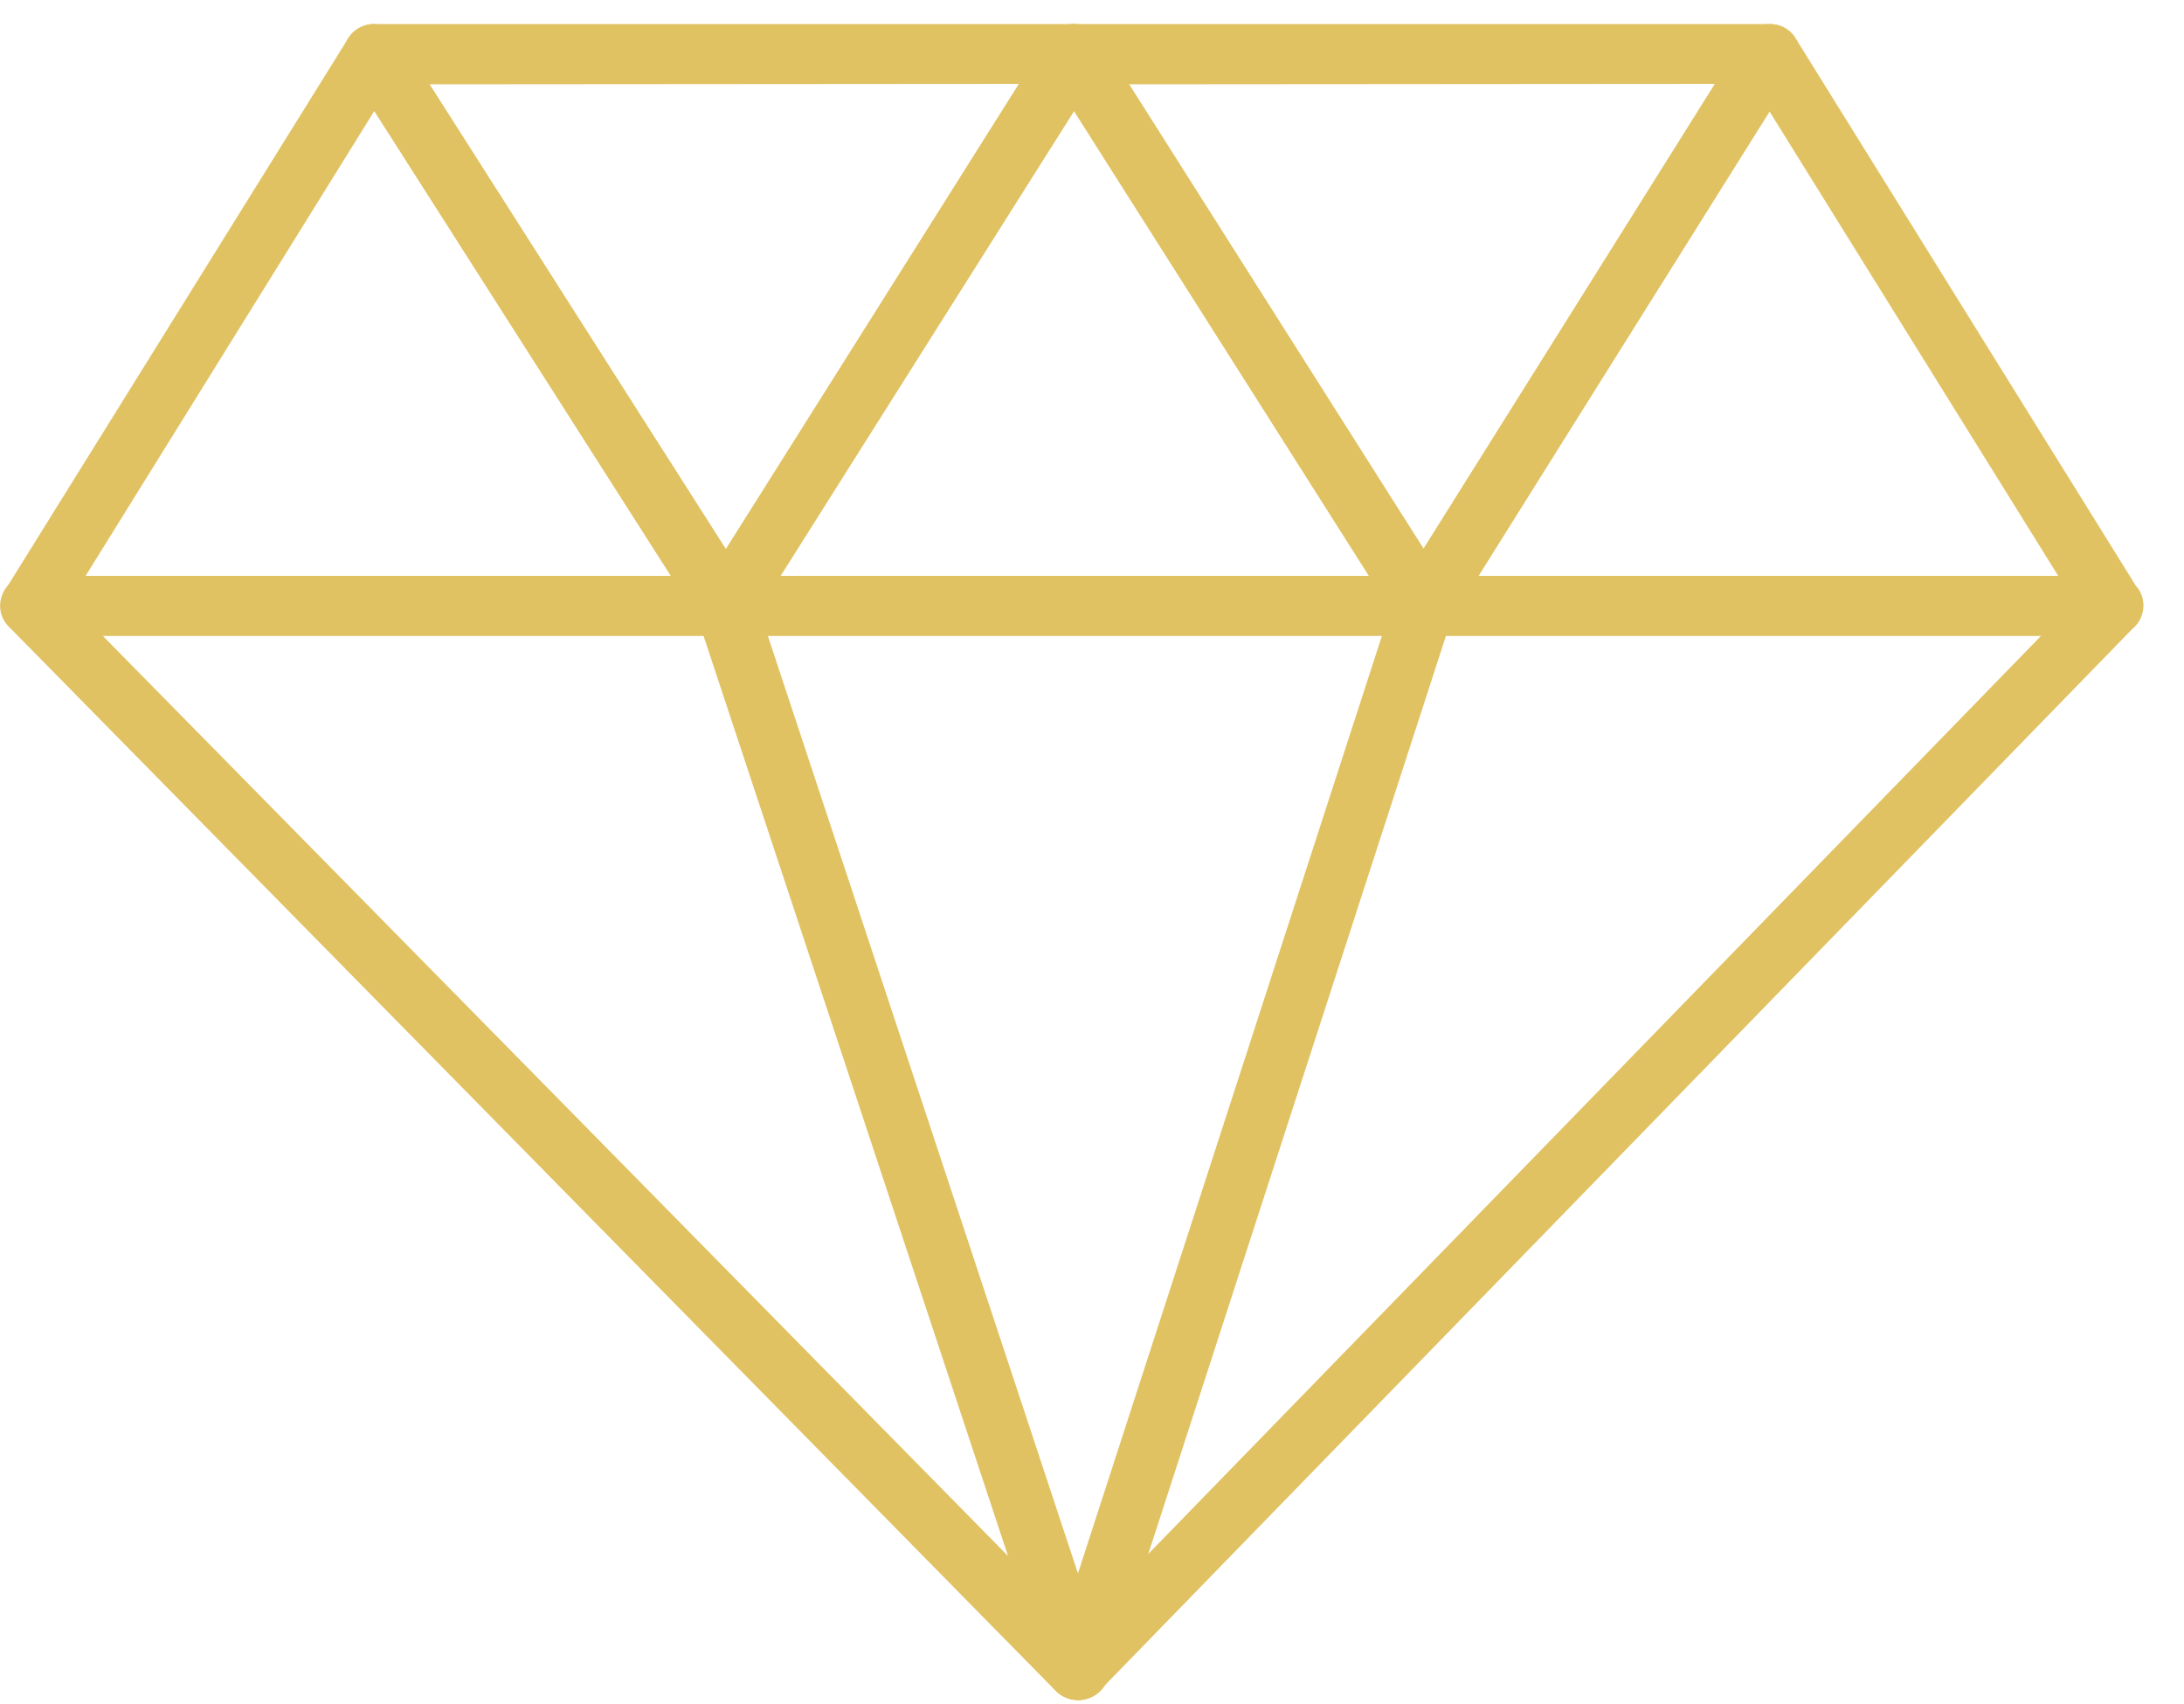
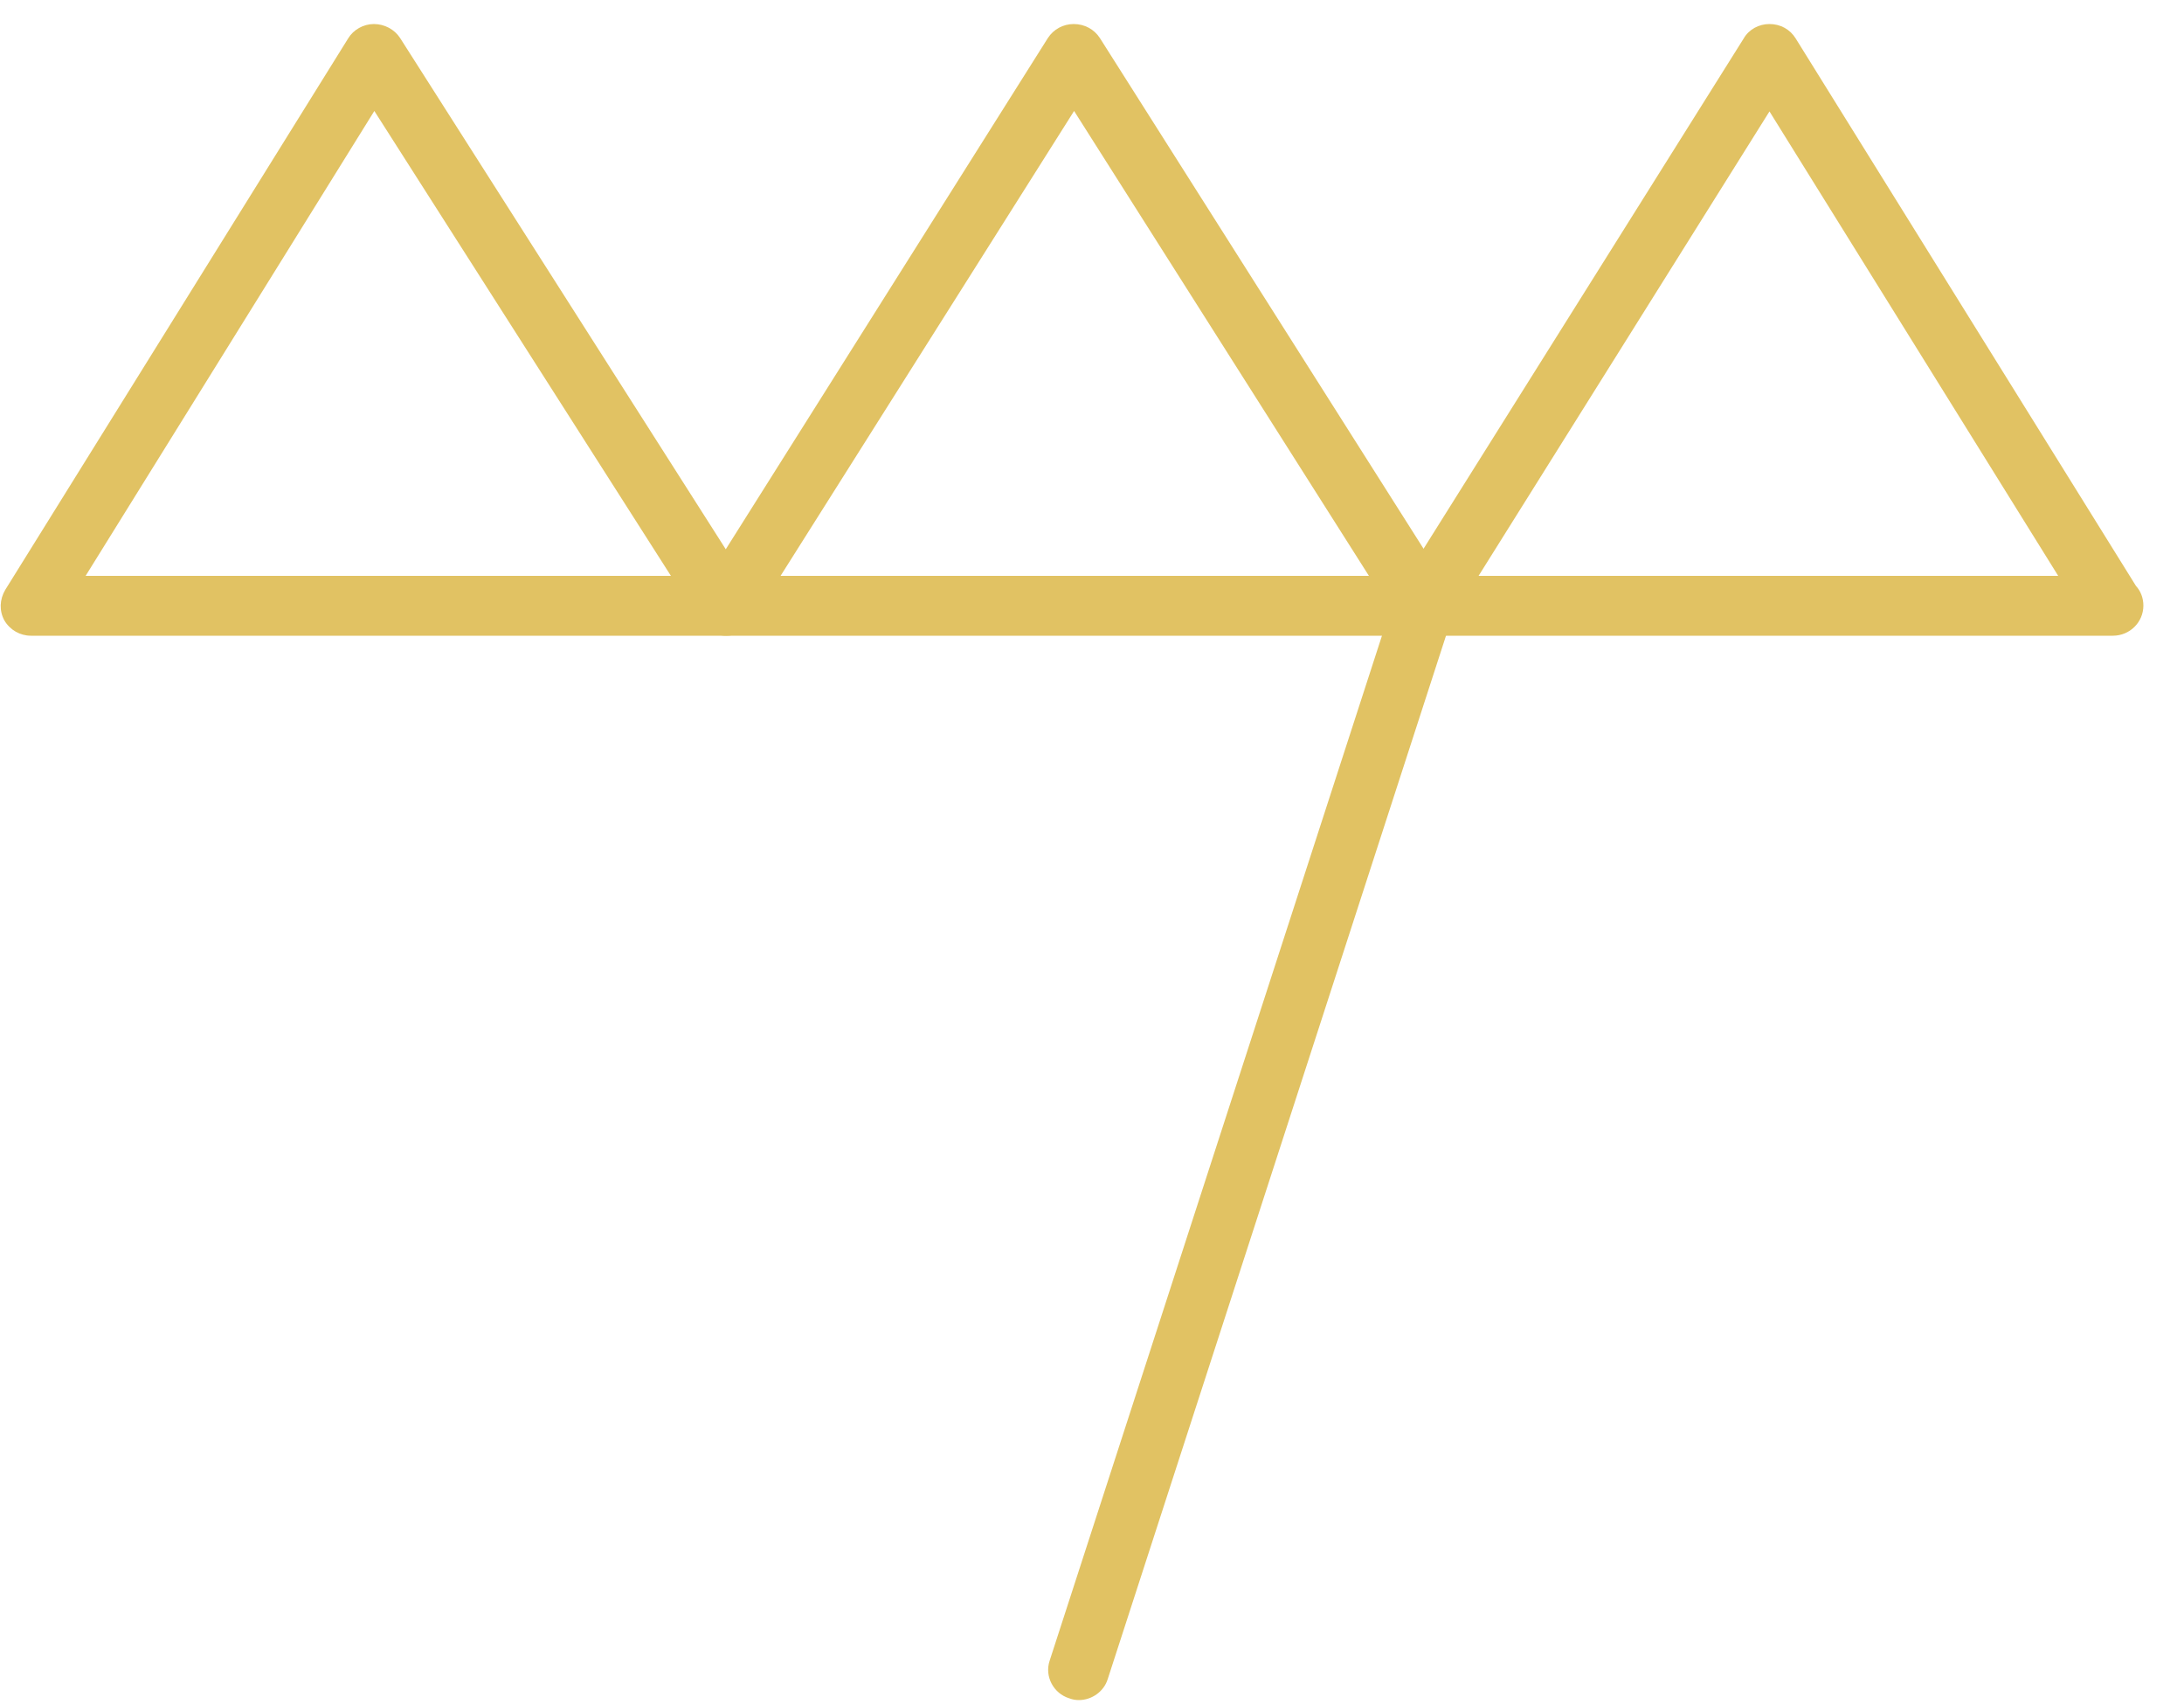
<svg xmlns="http://www.w3.org/2000/svg" height="39" width="50" viewBox="0 0 50 39">
-   <path fill="#e1c263" fill-rule="evenodd" d="M 25.84 1.93 L 32.59 12.56 L 39.26 1.92 L 25.84 1.93 Z M 32.6 14.55 C 32.36 14.55 32.13 14.43 32.01 14.23 L 23.99 1.6 C 23.86 1.39 23.85 1.12 23.97 0.91 C 24.1 0.69 24.33 0.55 24.58 0.55 L 40.51 0.55 C 40.77 0.55 41 0.68 41.12 0.9 C 41.25 1.12 41.24 1.38 41.11 1.6 L 33.19 14.22 C 33.07 14.43 32.84 14.55 32.6 14.55 C 32.6 14.55 32.6 14.55 32.6 14.55 L 32.6 14.55 Z M 32.6 14.55" />
-   <path fill="#e1c263" fill-rule="evenodd" d="M 9.83 1.93 L 16.62 12.57 L 23.33 1.92 L 9.83 1.93 Z M 16.62 14.55 C 16.38 14.55 16.16 14.43 16.03 14.23 L 7.97 1.6 C 7.84 1.39 7.83 1.12 7.95 0.91 C 8.07 0.69 8.31 0.55 8.56 0.55 L 24.58 0.55 C 24.84 0.55 25.07 0.68 25.2 0.9 C 25.32 1.12 25.31 1.39 25.18 1.6 L 17.21 14.22 C 17.09 14.43 16.86 14.55 16.62 14.55 L 16.62 14.55 Z M 16.62 14.55" />
  <path fill="#e1c263" fill-rule="evenodd" d="M 1.96 13.18 L 15.36 13.18 L 8.57 2.54 L 1.96 13.18 Z M 16.63 14.55 C 16.63 14.55 16.62 14.55 16.62 14.55 L 0.71 14.55 C 0.46 14.55 0.23 14.42 0.1 14.2 C -0.02 13.98 -0.01 13.72 0.12 13.5 L 7.97 0.88 C 8.09 0.68 8.32 0.55 8.56 0.55 L 8.56 0.55 C 8.8 0.55 9.03 0.67 9.16 0.87 L 17.15 13.41 C 17.26 13.53 17.33 13.69 17.33 13.86 C 17.33 14.24 17.02 14.55 16.63 14.55 L 16.63 14.55 Z M 16.63 14.55" />
  <path fill="#e1c263" fill-rule="evenodd" d="M 17.87 13.18 L 31.34 13.18 L 24.59 2.54 L 17.87 13.18 Z M 32.61 14.55 C 32.61 14.55 32.6 14.55 32.6 14.55 L 16.62 14.55 C 16.37 14.55 16.13 14.41 16.01 14.2 C 15.89 13.98 15.89 13.71 16.03 13.5 L 23.99 0.87 C 24.12 0.67 24.34 0.55 24.58 0.55 L 24.58 0.55 C 24.83 0.55 25.05 0.67 25.18 0.87 L 33.13 13.41 C 33.24 13.53 33.31 13.69 33.31 13.86 C 33.31 14.24 33 14.55 32.61 14.55 L 32.61 14.55 Z M 32.61 14.55" />
  <path fill="#e1c263" fill-rule="evenodd" d="M 33.85 13.18 L 47.12 13.18 L 40.51 2.55 L 33.85 13.18 Z M 48.37 14.55 C 48.37 14.55 48.37 14.55 48.36 14.55 L 32.6 14.55 C 32.35 14.55 32.11 14.41 31.99 14.2 C 31.86 13.98 31.87 13.71 32 13.5 L 39.92 0.88 C 40.04 0.67 40.27 0.55 40.51 0.55 L 40.51 0.55 C 40.76 0.55 40.98 0.67 41.11 0.88 L 48.9 13.41 C 49.01 13.53 49.07 13.69 49.07 13.86 C 49.07 14.24 48.76 14.55 48.37 14.55 L 48.37 14.55 Z M 48.37 14.55" />
-   <path fill="#e1c263" fill-rule="evenodd" d="M 2.35 14.55 L 24.67 37.23 L 46.73 14.55 L 2.35 14.55 L 2.35 14.55 Z M 24.67 38.91 C 24.48 38.91 24.3 38.83 24.17 38.7 L 0.2 14.34 C 0 14.14 -0.05 13.85 0.06 13.59 C 0.16 13.34 0.42 13.18 0.7 13.18 L 48.36 13.18 C 48.64 13.18 48.9 13.34 49.01 13.59 C 49.12 13.85 49.06 14.14 48.87 14.34 L 25.18 38.69 C 25.05 38.83 24.87 38.91 24.68 38.91 L 24.67 38.91 Z M 24.67 38.91" />
-   <path fill="#e1c263" fill-rule="evenodd" d="M 24.67 38.91 C 24.38 38.91 24.1 38.72 24.01 38.43 L 15.95 14.08 C 15.83 13.71 16.04 13.33 16.4 13.21 C 16.77 13.09 17.16 13.29 17.28 13.65 L 25.34 38.01 C 25.46 38.37 25.26 38.76 24.89 38.87 C 24.82 38.9 24.75 38.91 24.67 38.91" />
  <path fill="#e1c263" fill-rule="evenodd" d="M 24.7 38.91 C 24.63 38.91 24.56 38.9 24.48 38.87 C 24.12 38.76 23.91 38.37 24.03 38.01 L 31.93 13.65 C 32.05 13.29 32.44 13.09 32.81 13.21 C 33.18 13.32 33.38 13.71 33.26 14.07 L 25.36 38.43 C 25.27 38.72 24.99 38.91 24.7 38.91" />
</svg>